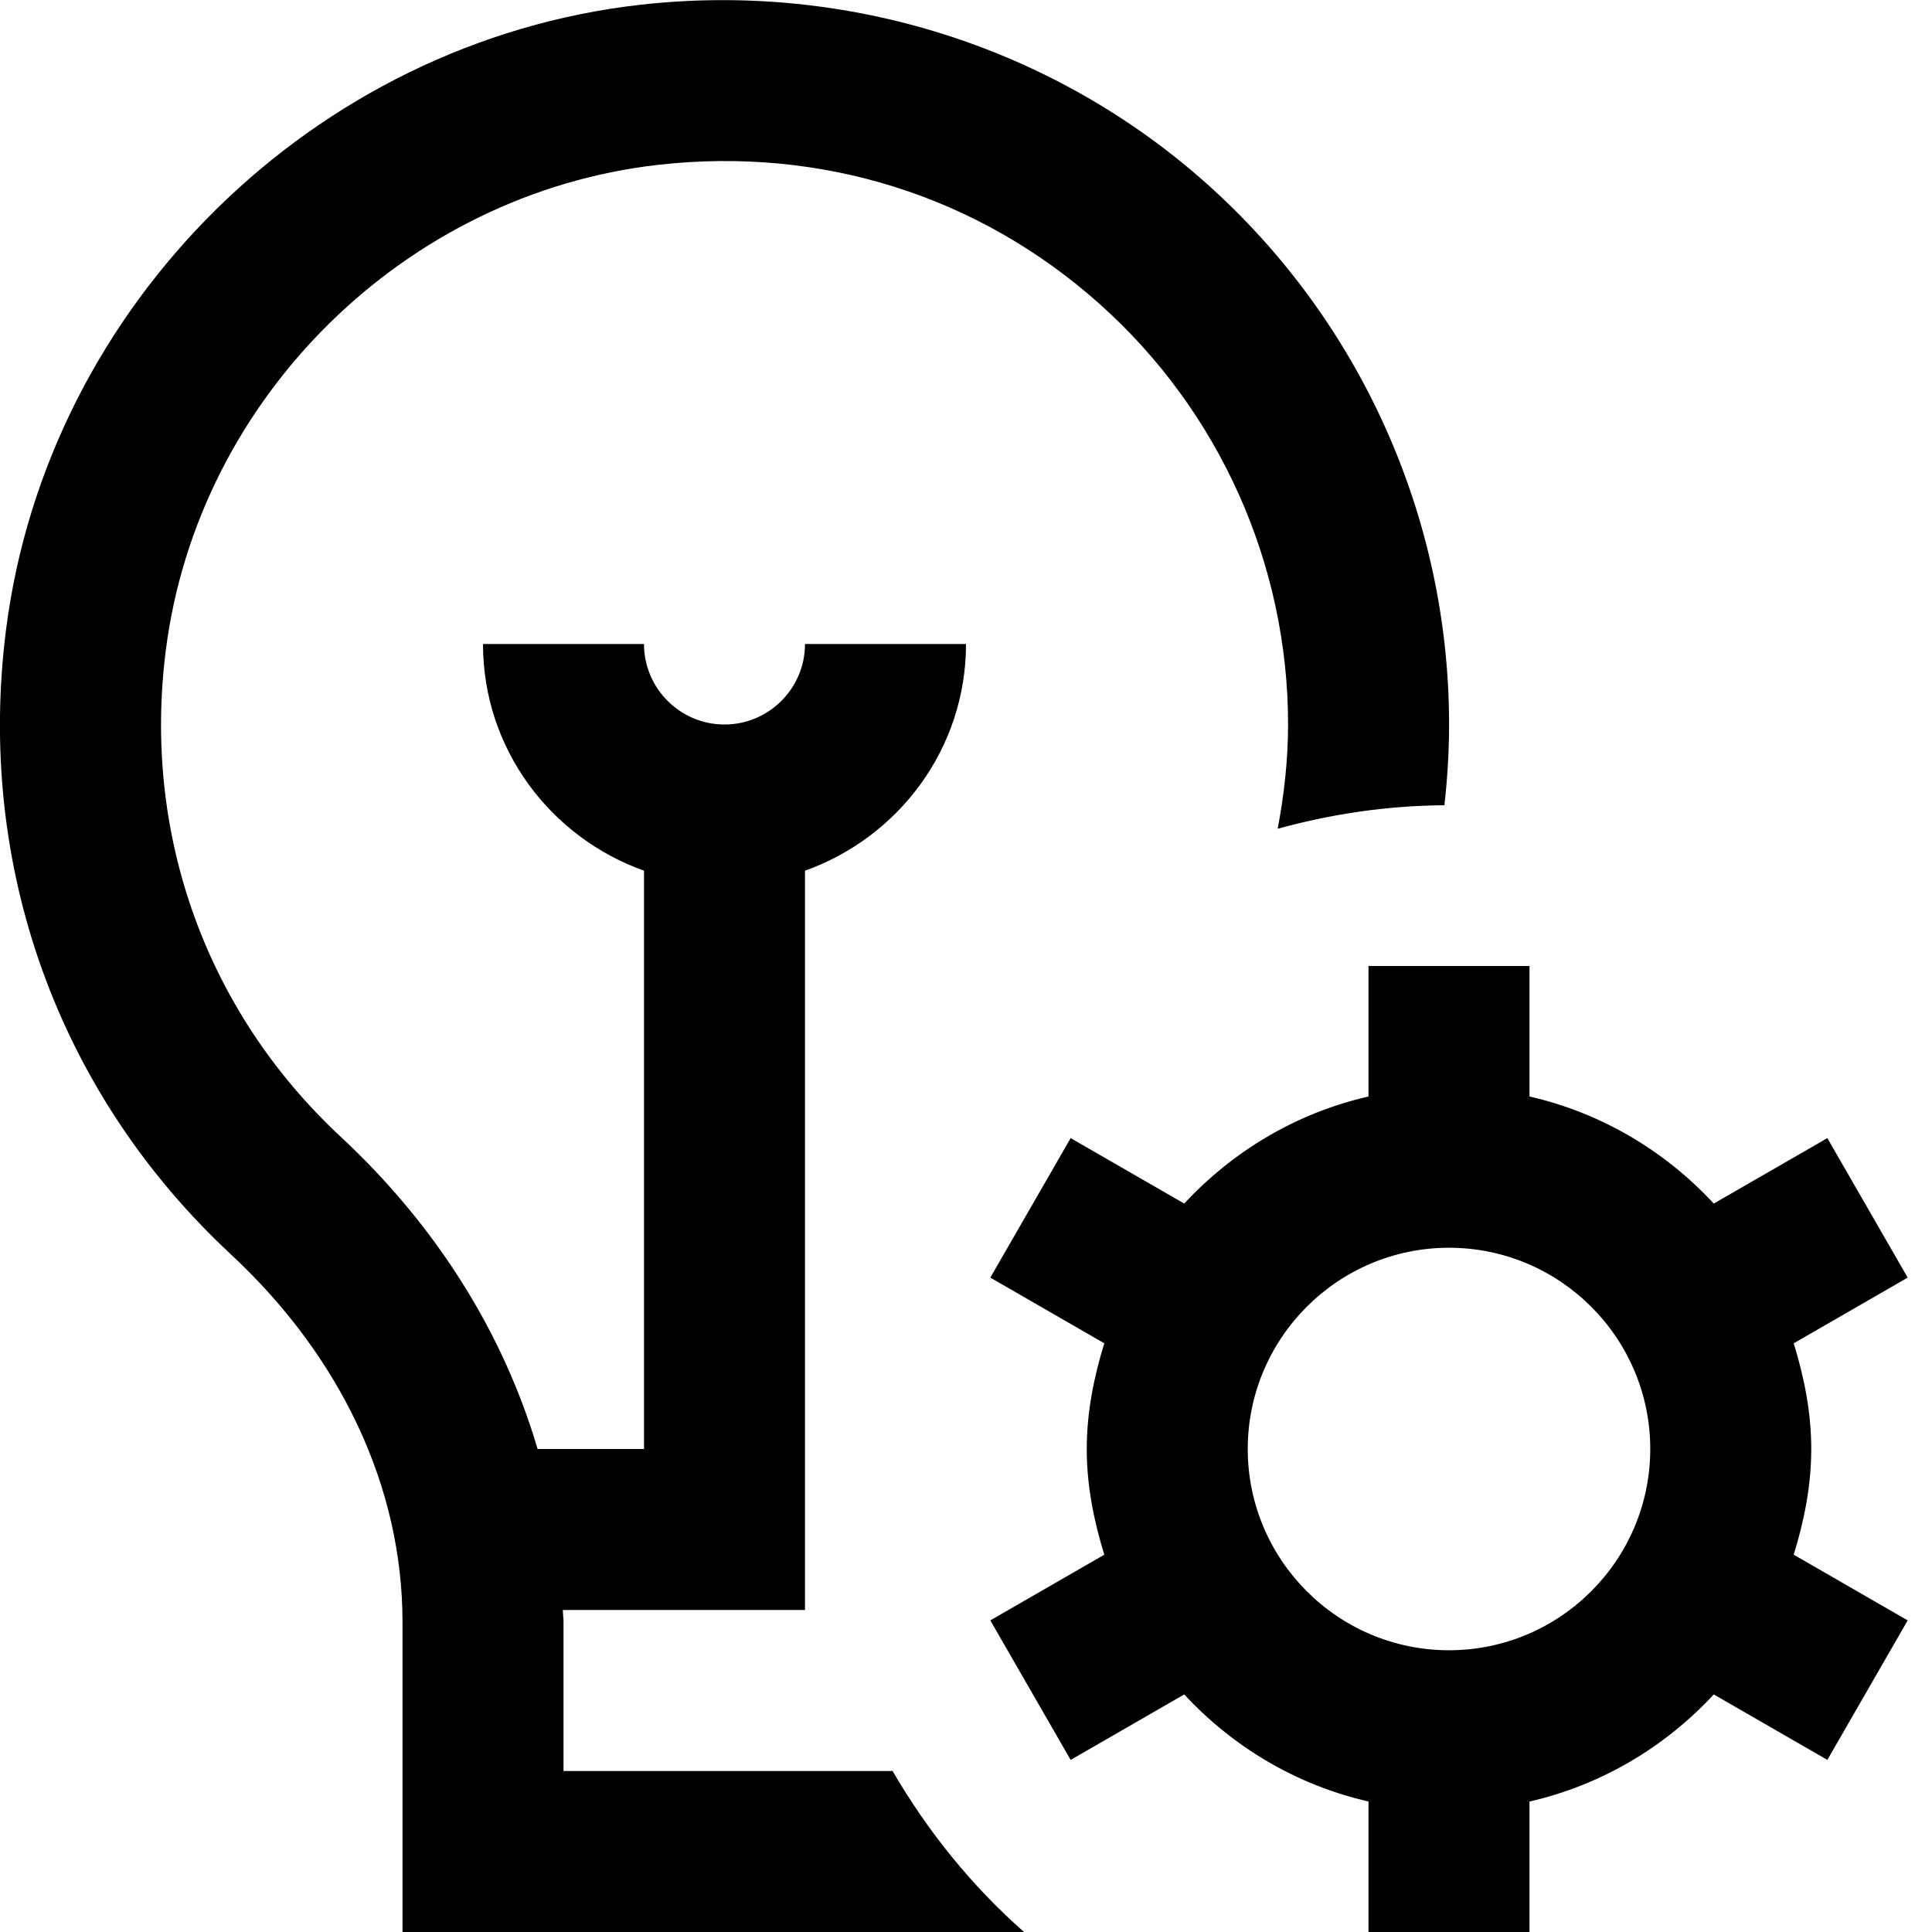
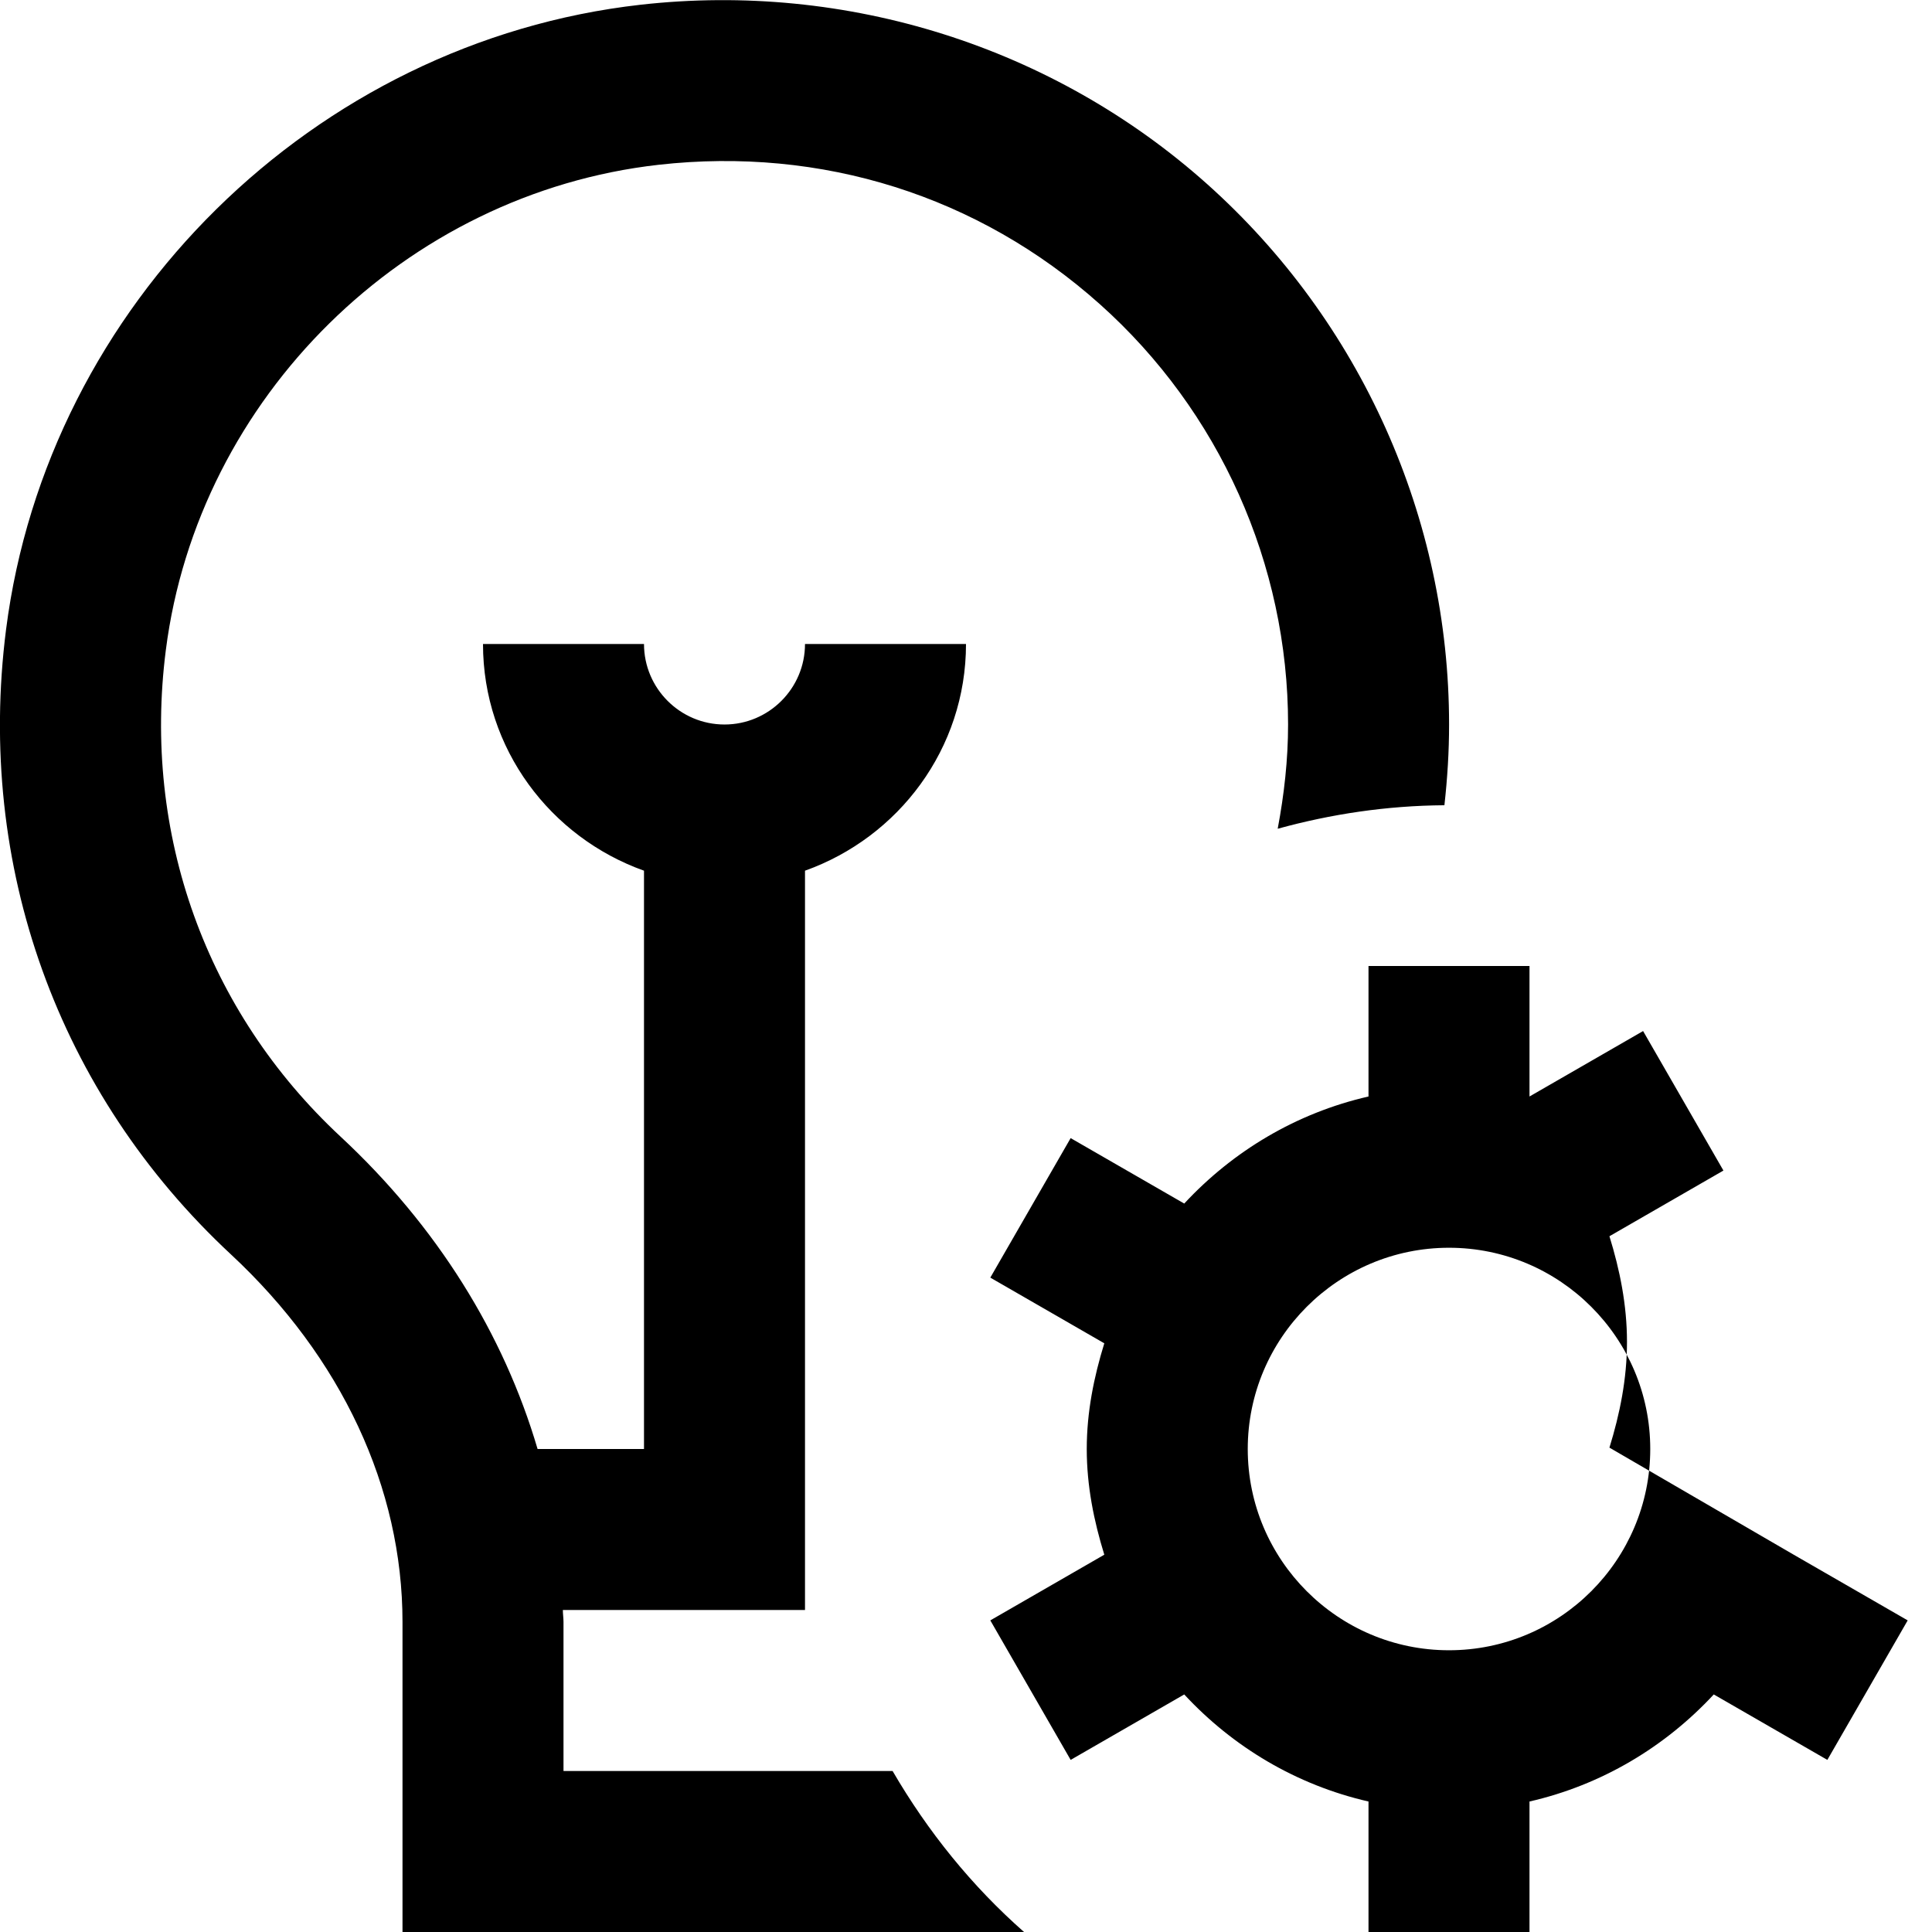
<svg xmlns="http://www.w3.org/2000/svg" id="Layer_1" data-name="Layer 1" viewBox="0 0 24 24">
-   <path d="m11.088,22c.437.751.984,1.429,1.633,2h-7.721v-3.851c0-1.666-.757-3.288-2.132-4.567C.719,13.583-.298,10.754.075,7.822.59,3.782,3.904.517,7.956.059c2.565-.289,5.13.522,7.039,2.227,1.91,1.707,3.006,4.154,3.006,6.714,0,.337-.021.672-.058,1.003-.718.005-1.41.11-2.071.292.08-.424.129-.857.129-1.295,0-1.991-.853-3.895-2.339-5.222-1.505-1.345-3.454-1.959-5.481-1.731-3.147.355-5.721,2.891-6.121,6.029-.292,2.285.5,4.488,2.17,6.043,1.2,1.116,2.027,2.451,2.448,3.881h1.322v-7.184c-1.161-.414-2-1.514-2-2.816h2c0,.551.449,1,1,1s1-.449,1-1h2c0,1.302-.839,2.402-2,2.816v9.184h-3.008c0,.05.008.099.008.149v1.851h4.088Zm11.194-2.687l1.416.816-.998,1.733-1.411-.813c-.605.652-1.393,1.125-2.289,1.33v1.621h-2v-1.621c-.896-.205-1.685-.678-2.289-1.33l-1.411.813-.998-1.733,1.416-.816c-.129-.418-.218-.853-.218-1.313s.089-.895.218-1.313l-1.416-.816.998-1.733,1.411.813c.605-.652,1.393-1.125,2.289-1.33v-1.621h2v1.621c.896.205,1.685.678,2.289,1.33l1.411-.813.998,1.733-1.416.816c.129.418.218.853.218,1.313s-.089.895-.218,1.313Zm-1.782-1.313c0-1.378-1.121-2.5-2.5-2.5s-2.5,1.122-2.5,2.5,1.121,2.5,2.5,2.5,2.5-1.122,2.5-2.5Z" />
+   <path d="m11.088,22c.437.751.984,1.429,1.633,2h-7.721v-3.851c0-1.666-.757-3.288-2.132-4.567C.719,13.583-.298,10.754.075,7.822.59,3.782,3.904.517,7.956.059c2.565-.289,5.13.522,7.039,2.227,1.91,1.707,3.006,4.154,3.006,6.714,0,.337-.021.672-.058,1.003-.718.005-1.41.11-2.071.292.08-.424.129-.857.129-1.295,0-1.991-.853-3.895-2.339-5.222-1.505-1.345-3.454-1.959-5.481-1.731-3.147.355-5.721,2.891-6.121,6.029-.292,2.285.5,4.488,2.17,6.043,1.2,1.116,2.027,2.451,2.448,3.881h1.322v-7.184c-1.161-.414-2-1.514-2-2.816h2c0,.551.449,1,1,1s1-.449,1-1h2c0,1.302-.839,2.402-2,2.816v9.184h-3.008c0,.05.008.099.008.149v1.851h4.088Zm11.194-2.687l1.416.816-.998,1.733-1.411-.813c-.605.652-1.393,1.125-2.289,1.33v1.621h-2v-1.621c-.896-.205-1.685-.678-2.289-1.33l-1.411.813-.998-1.733,1.416-.816c-.129-.418-.218-.853-.218-1.313s.089-.895.218-1.313l-1.416-.816.998-1.733,1.411.813c.605-.652,1.393-1.125,2.289-1.33v-1.621h2v1.621l1.411-.813.998,1.733-1.416.816c.129.418.218.853.218,1.313s-.089.895-.218,1.313Zm-1.782-1.313c0-1.378-1.121-2.5-2.5-2.5s-2.5,1.122-2.5,2.5,1.121,2.5,2.5,2.5,2.5-1.122,2.5-2.5Z" />
</svg>